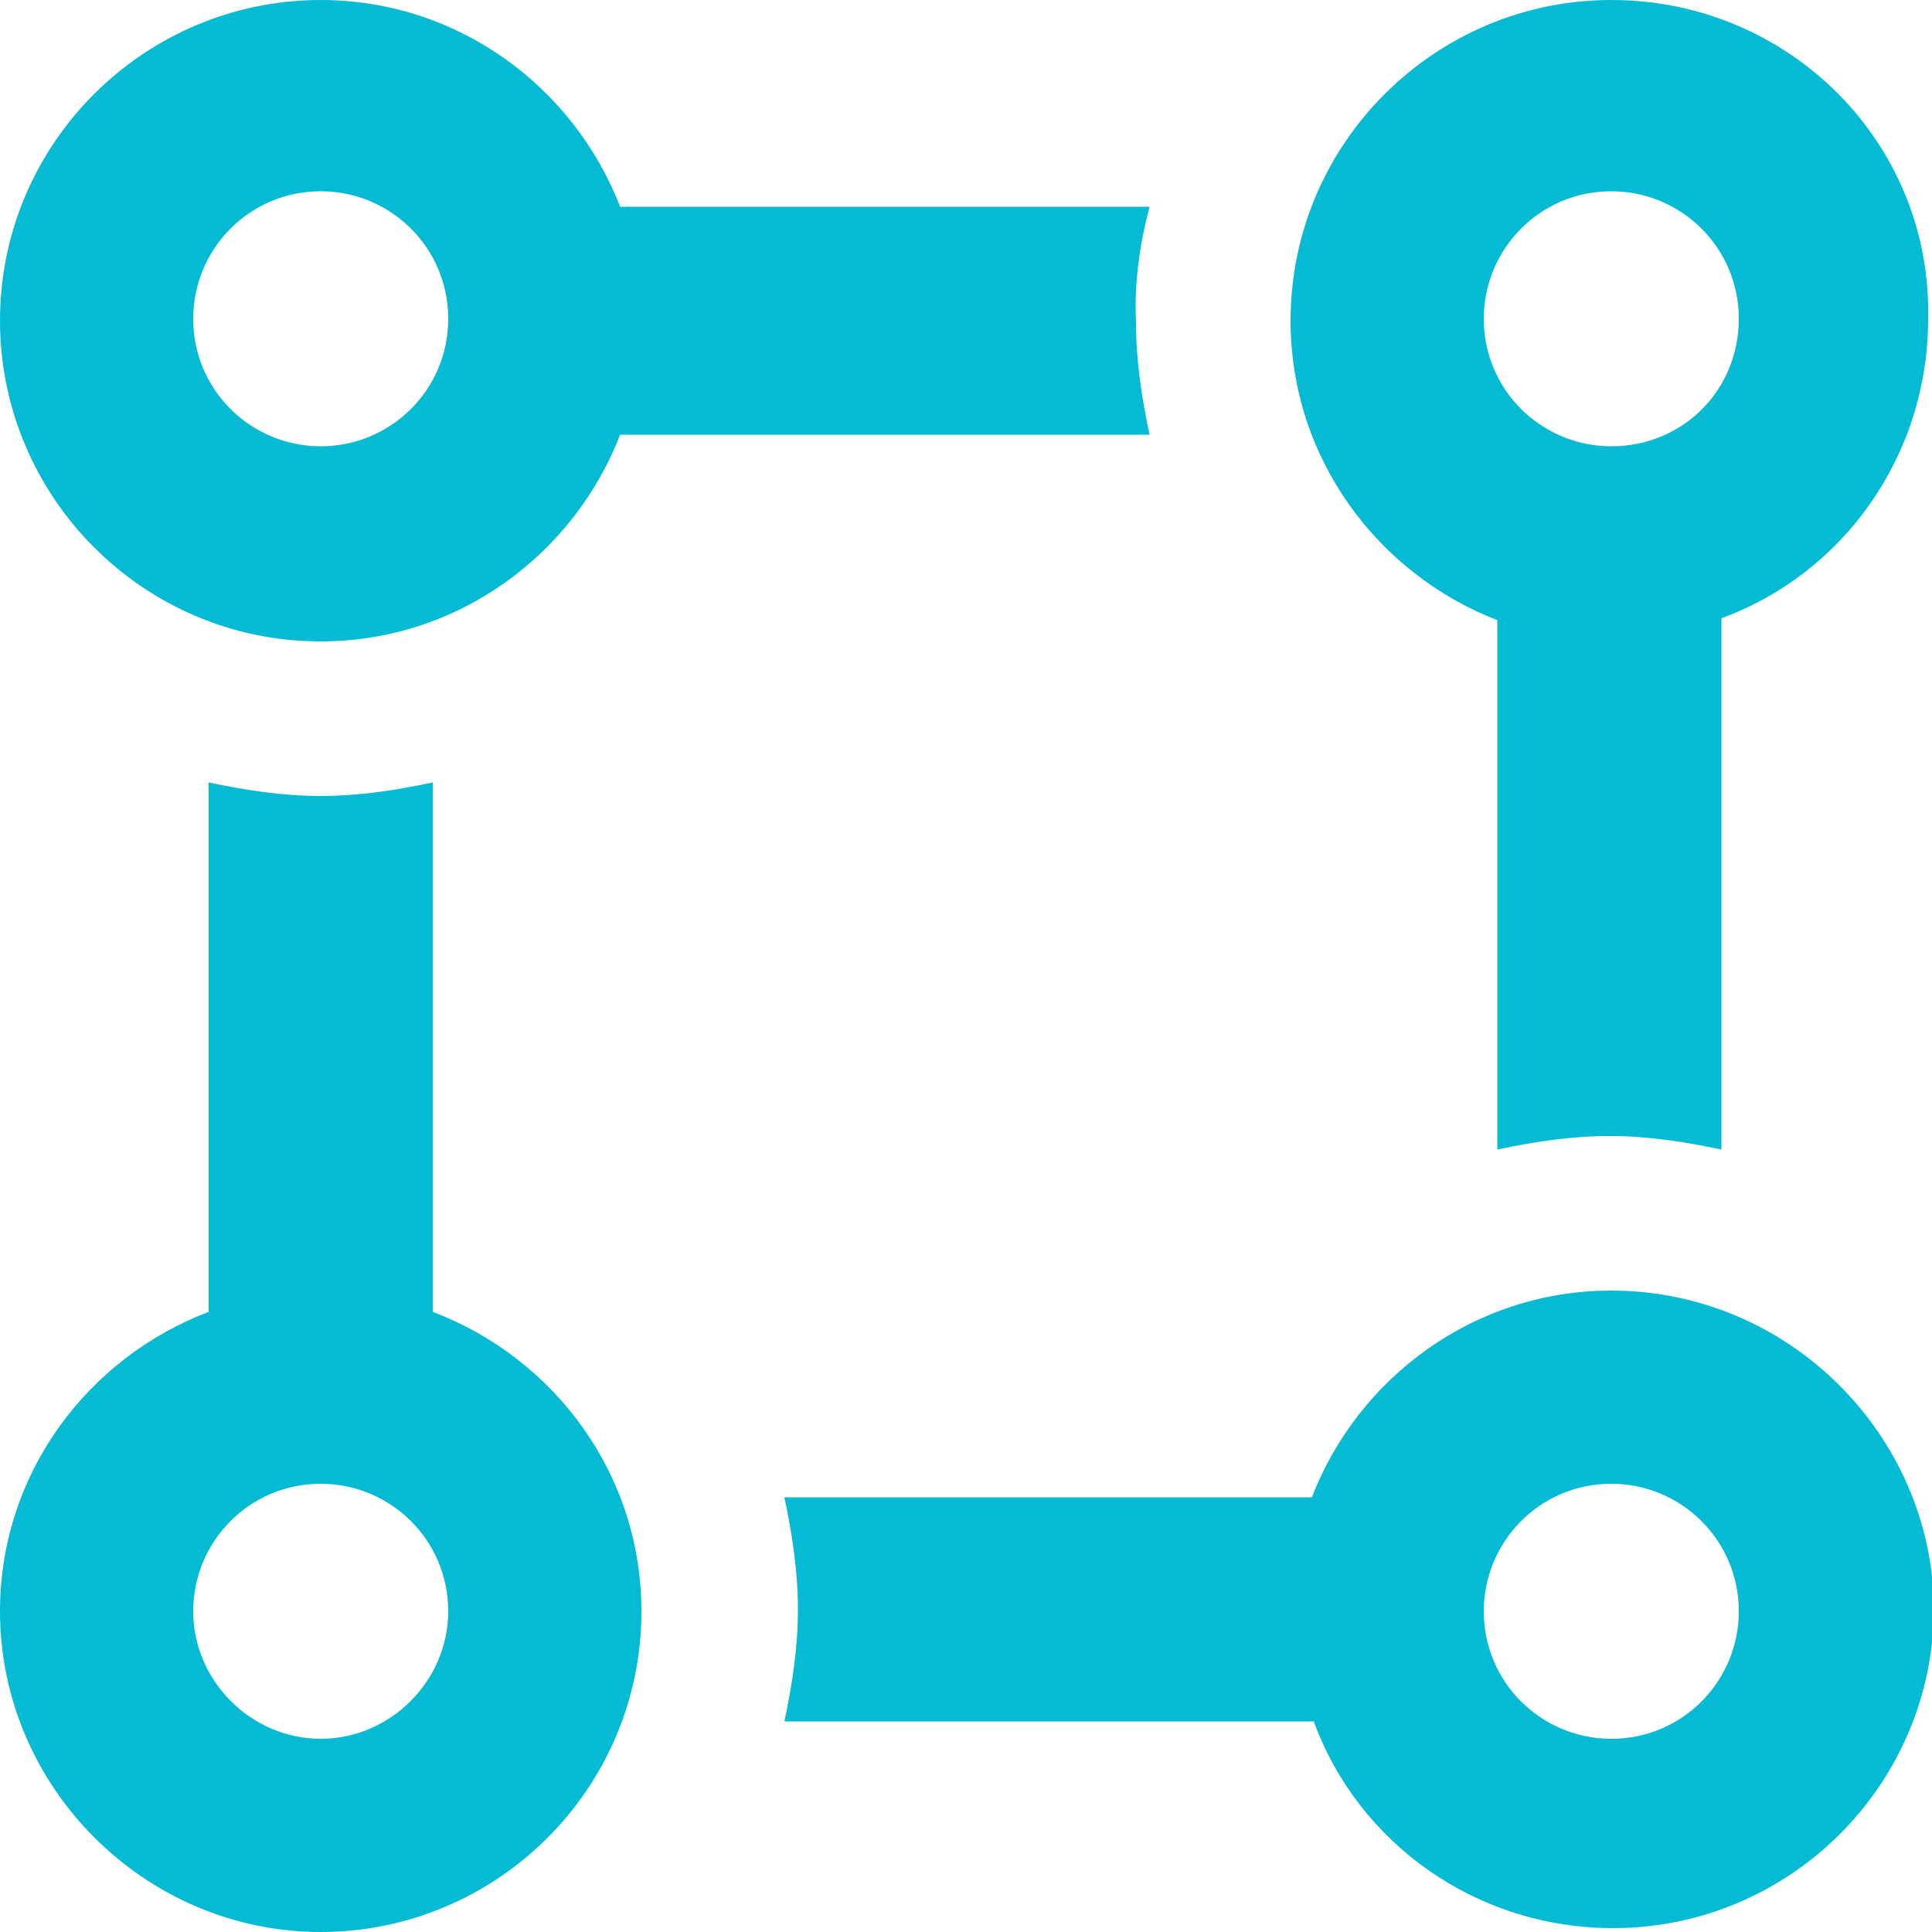
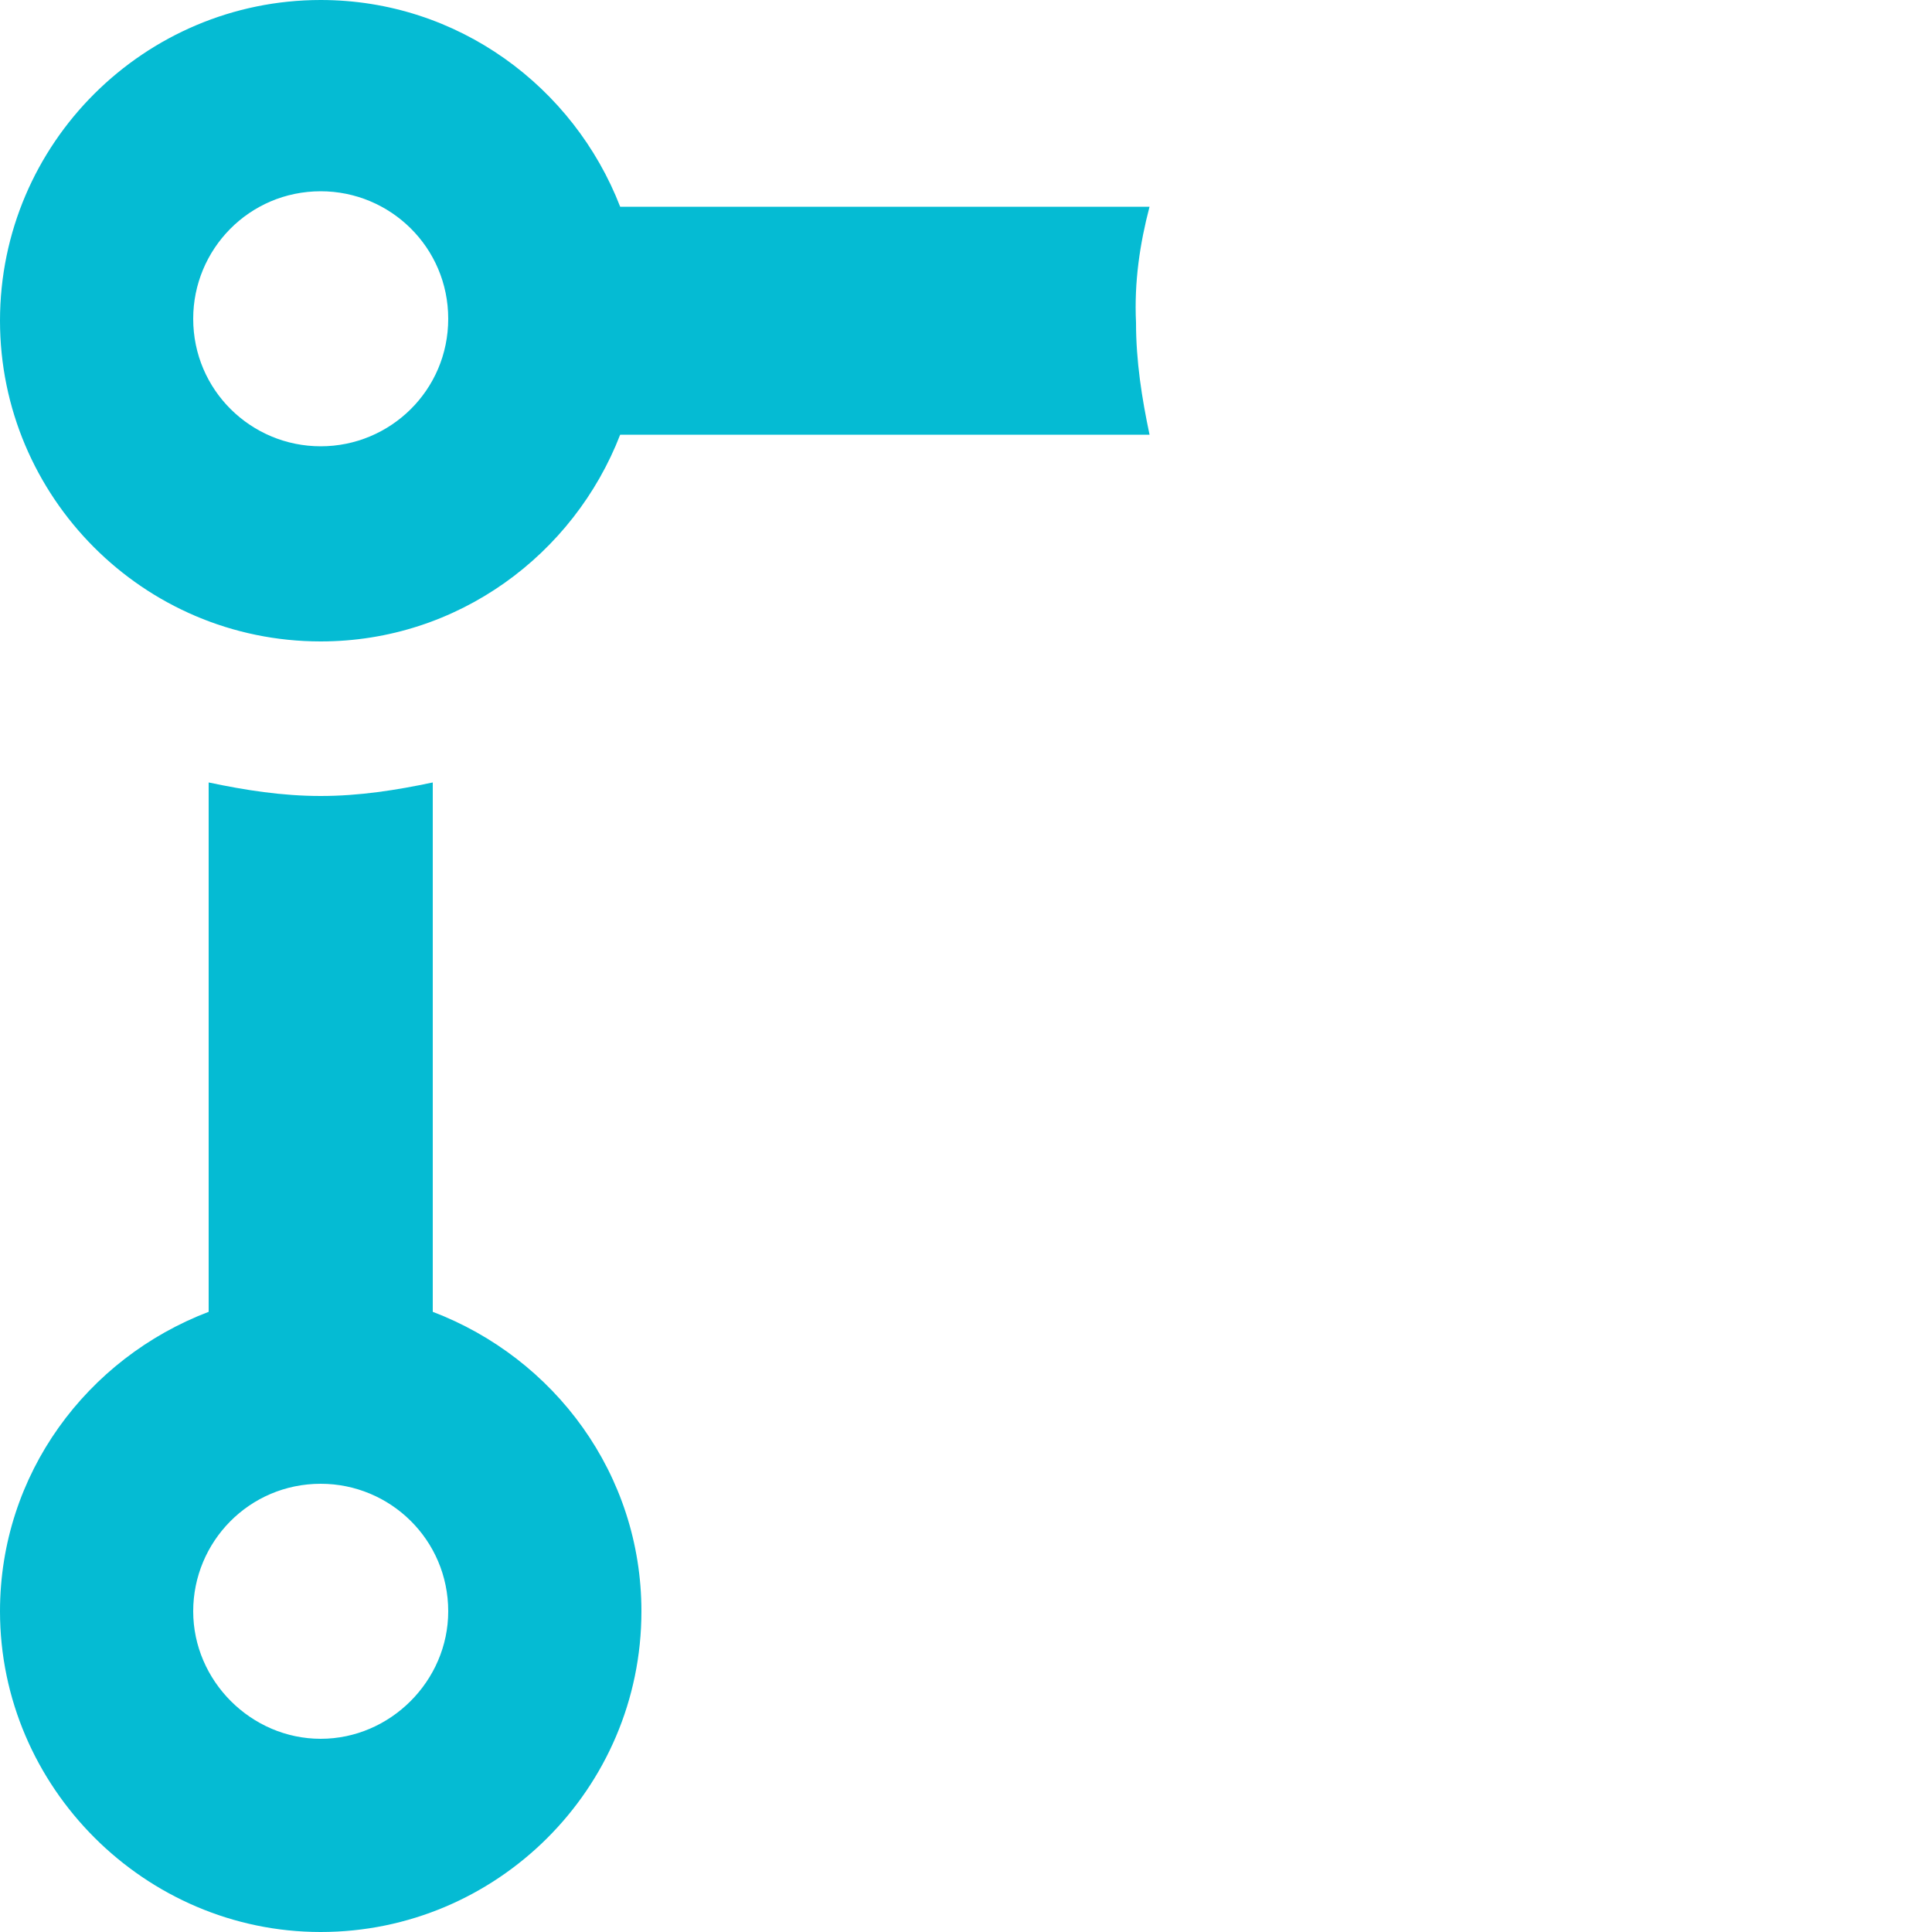
<svg xmlns="http://www.w3.org/2000/svg" version="1.1" id="Layer_1" x="0px" y="0px" width="100px" height="100px" viewBox="0 0 100 100" enable-background="new 0 0 100 100" xml:space="preserve">
  <g>
    <path fill="#05BBD3" d="M22.4,67.9V40.5c-1.9,0.4-3.8,0.7-5.8,0.7c-2,0-3.9-0.3-5.8-0.7v27.4C4.5,70.3,0,76.3,0,83.4   C0,92.5,7.5,100,16.6,100c9.1,0,16.6-7.4,16.6-16.6C33.2,76.3,28.7,70.3,22.4,67.9L22.4,67.9z M16.6,90C13,90,10,87,10,83.4   c0-3.6,2.9-6.6,6.6-6.6c3.6,0,6.6,2.9,6.6,6.6C23.2,87,20.2,90,16.6,90L16.6,90z M16.6,90" />
-     <path fill="#05BBD3" d="M83.4,0c-9.1,0-16.6,7.4-16.6,16.6c0,7.1,4.5,13.1,10.7,15.5v27.4c1.9-0.4,3.8-0.7,5.8-0.7   c2,0,3.9,0.3,5.8,0.7V32c6.3-2.3,10.7-8.4,10.7-15.5C100,7.4,92.6,0,83.4,0L83.4,0z M83.4,23.1c-3.6,0-6.6-2.9-6.6-6.6   c0-3.6,2.9-6.6,6.6-6.6c3.6,0,6.6,2.9,6.6,6.6C90,20.2,87.1,23.1,83.4,23.1L83.4,23.1z M83.4,23.1" />
    <path fill="#05BBD3" d="M59.5,10.7H32.1C29.7,4.5,23.7,0,16.6,0C7.5,0,0,7.4,0,16.6c0,9.1,7.4,16.6,16.6,16.6   c7.1,0,13.1-4.5,15.5-10.7h27.4c-0.4-1.9-0.7-3.8-0.7-5.8C58.7,14.6,59,12.6,59.5,10.7L59.5,10.7z M16.6,23.1   c-3.6,0-6.6-2.9-6.6-6.6c0-3.6,2.9-6.6,6.6-6.6c3.6,0,6.6,2.9,6.6,6.6C23.2,20.2,20.2,23.1,16.6,23.1L16.6,23.1z M16.6,23.1" />
-     <path fill="#05BBD3" d="M83.4,66.8c-7.1,0-13.1,4.5-15.5,10.7H40.6c0.4,1.9,0.7,3.8,0.7,5.8c0,2-0.3,3.9-0.7,5.8H68   c2.3,6.3,8.4,10.7,15.5,10.7c9.1,0,16.6-7.4,16.6-16.6C100,74.3,92.6,66.8,83.4,66.8L83.4,66.8z M83.4,90c-3.6,0-6.6-2.9-6.6-6.6   c0-3.6,2.9-6.6,6.6-6.6c3.6,0,6.6,2.9,6.6,6.6C90,87,87.1,90,83.4,90L83.4,90z M83.4,90" />
  </g>
  <g>
</g>
  <g>
</g>
  <g>
</g>
  <g>
</g>
  <g>
</g>
  <g>
</g>
  <g>
</g>
  <g>
</g>
  <g>
</g>
  <g>
</g>
  <g>
</g>
  <g>
</g>
  <g>
</g>
  <g>
</g>
  <g>
</g>
</svg>